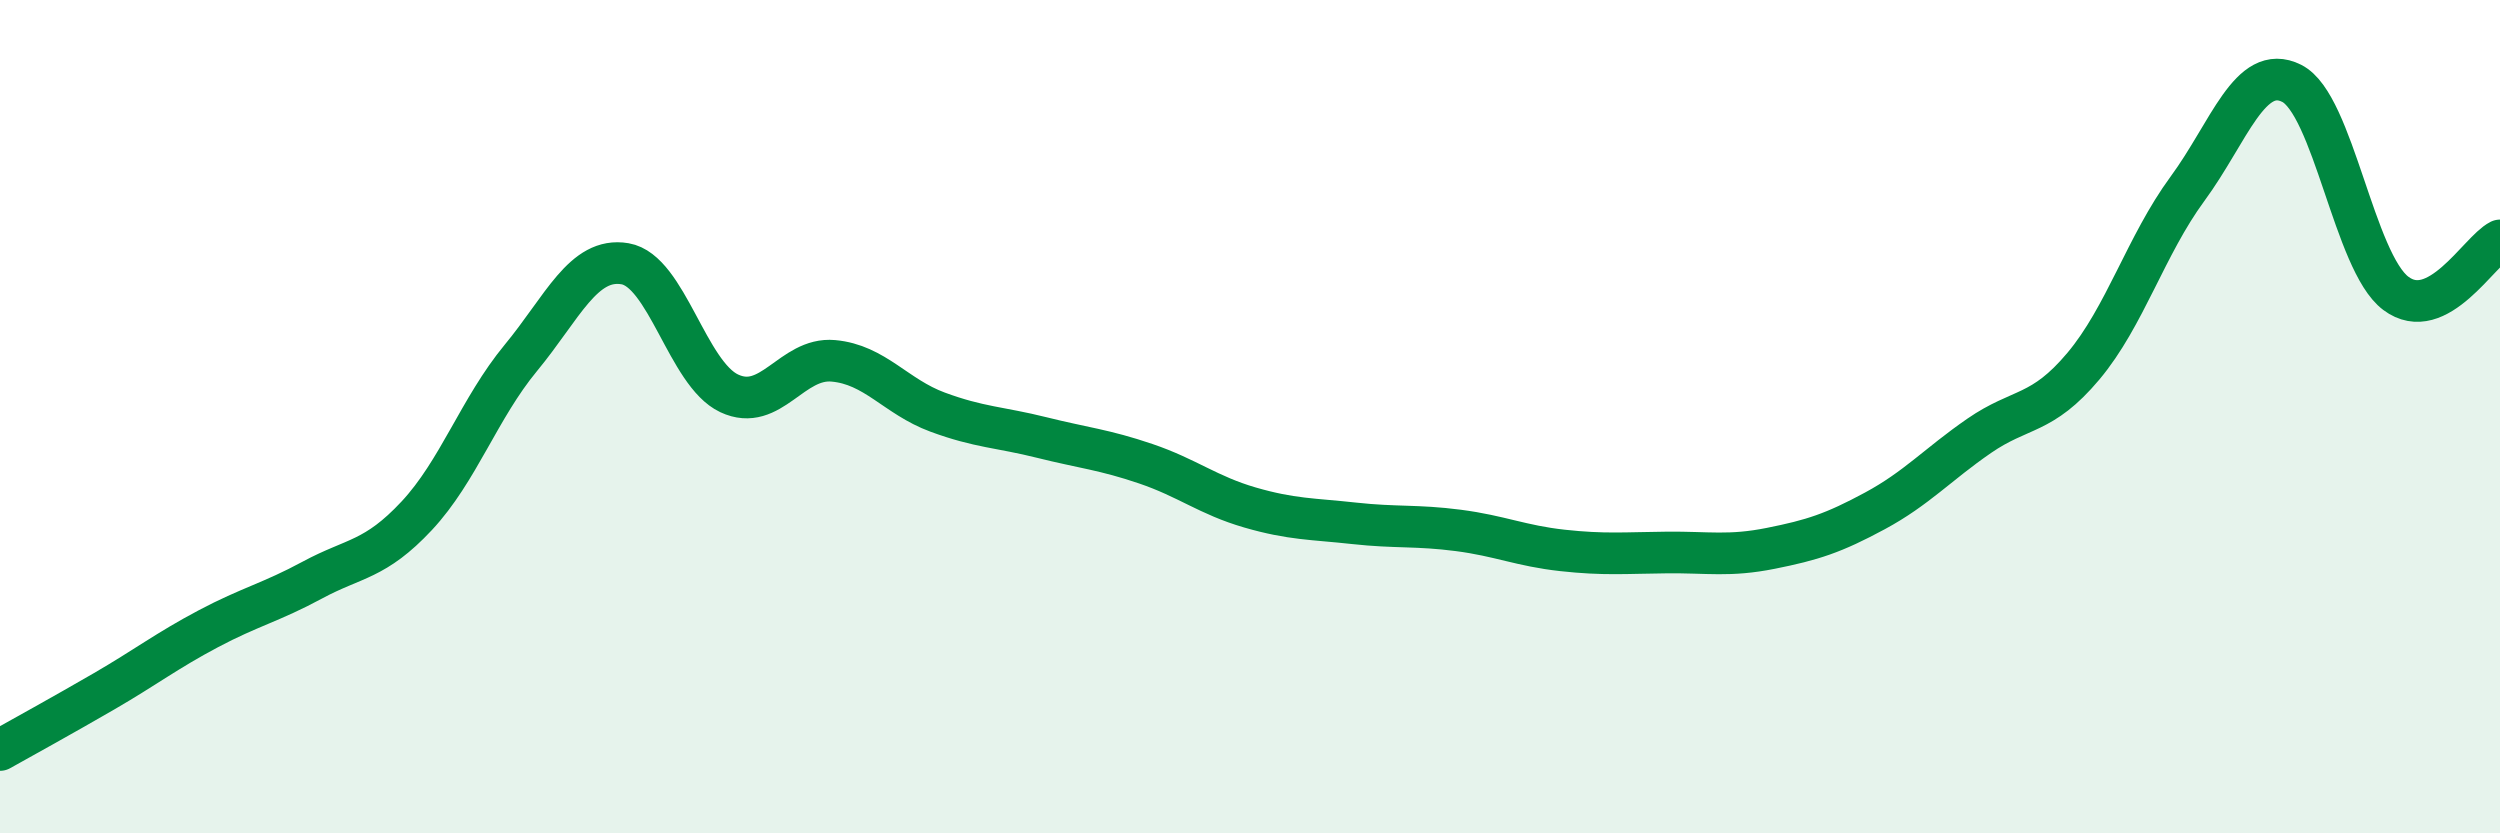
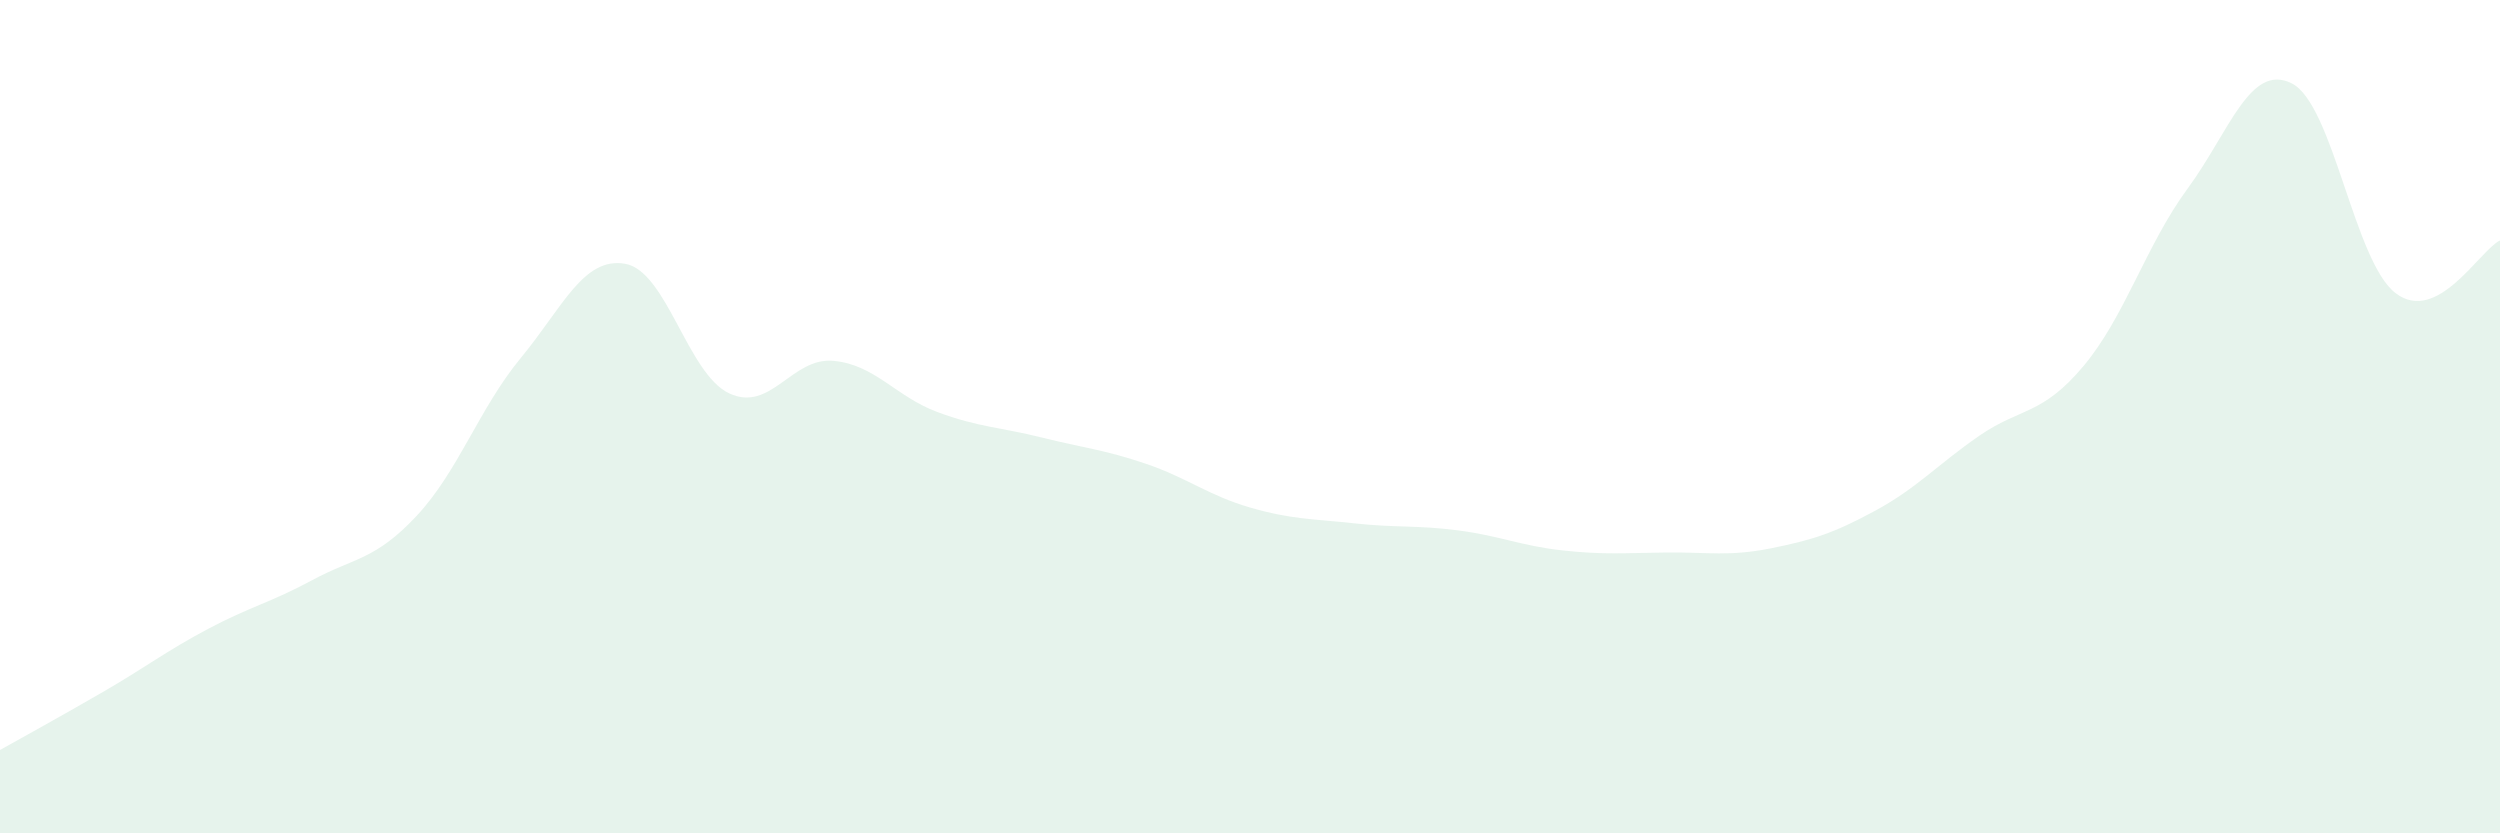
<svg xmlns="http://www.w3.org/2000/svg" width="60" height="20" viewBox="0 0 60 20">
  <path d="M 0,18 C 0.5,17.72 1.5,17.17 2.5,16.59 C 3.5,16.01 4,15.62 5,15.09 C 6,14.56 6.5,14.46 7.5,13.92 C 8.5,13.38 9,13.45 10,12.38 C 11,11.31 11.5,9.8 12.5,8.59 C 13.5,7.38 14,6.16 15,6.33 C 16,6.5 16.5,8.97 17.5,9.44 C 18.5,9.91 19,8.57 20,8.66 C 21,8.75 21.5,9.52 22.5,9.89 C 23.5,10.26 24,10.25 25,10.5 C 26,10.75 26.5,10.79 27.5,11.13 C 28.5,11.47 29,11.89 30,12.18 C 31,12.47 31.5,12.45 32.5,12.56 C 33.5,12.67 34,12.6 35,12.73 C 36,12.86 36.5,13.1 37.5,13.21 C 38.5,13.32 39,13.27 40,13.26 C 41,13.25 41.5,13.36 42.5,13.16 C 43.5,12.96 44,12.8 45,12.26 C 46,11.72 46.5,11.15 47.5,10.46 C 48.5,9.77 49,9.98 50,8.79 C 51,7.6 51.5,5.89 52.5,4.53 C 53.5,3.17 54,1.5 55,2 C 56,2.5 56.5,6.29 57.5,7.04 C 58.5,7.79 59.5,6.02 60,5.77L60 20L0 20Z" fill="#008740" opacity="0.1" stroke-linecap="round" stroke-linejoin="round" />
-   <path d="M 0,18 C 0.5,17.72 1.5,17.17 2.5,16.59 C 3.5,16.01 4,15.62 5,15.09 C 6,14.56 6.5,14.46 7.5,13.92 C 8.5,13.38 9,13.45 10,12.38 C 11,11.31 11.5,9.8 12.5,8.59 C 13.5,7.38 14,6.16 15,6.33 C 16,6.5 16.5,8.97 17.5,9.44 C 18.5,9.91 19,8.57 20,8.66 C 21,8.75 21.5,9.52 22.5,9.89 C 23.5,10.26 24,10.25 25,10.5 C 26,10.75 26.5,10.79 27.5,11.13 C 28.5,11.47 29,11.89 30,12.18 C 31,12.47 31.5,12.45 32.5,12.56 C 33.5,12.67 34,12.6 35,12.73 C 36,12.86 36.5,13.1 37.5,13.21 C 38.5,13.32 39,13.27 40,13.26 C 41,13.25 41.5,13.36 42.5,13.16 C 43.5,12.96 44,12.8 45,12.26 C 46,11.72 46.5,11.15 47.5,10.46 C 48.5,9.77 49,9.98 50,8.79 C 51,7.6 51.5,5.89 52.5,4.53 C 53.5,3.17 54,1.5 55,2 C 56,2.5 56.5,6.29 57.5,7.04 C 58.5,7.79 59.5,6.02 60,5.77" stroke="#008740" stroke-width="1" fill="none" stroke-linecap="round" stroke-linejoin="round" />
</svg>